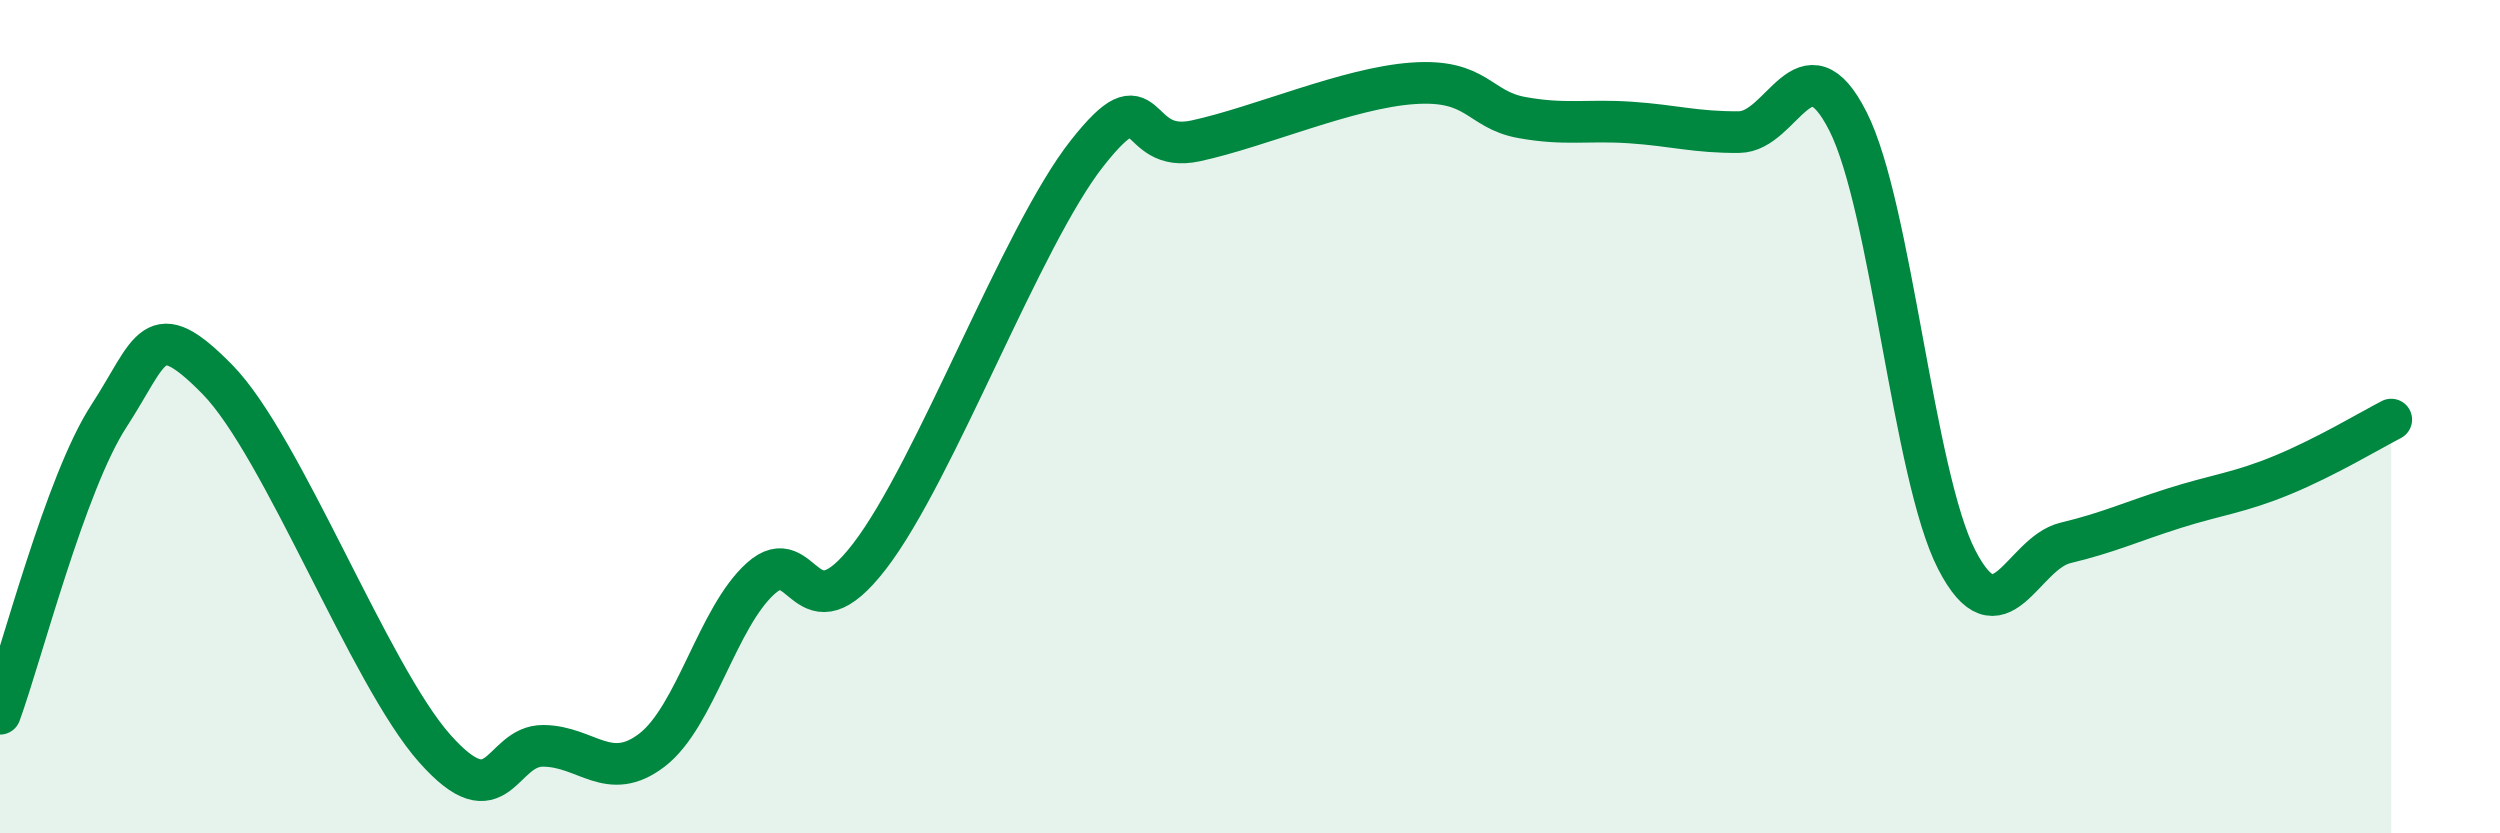
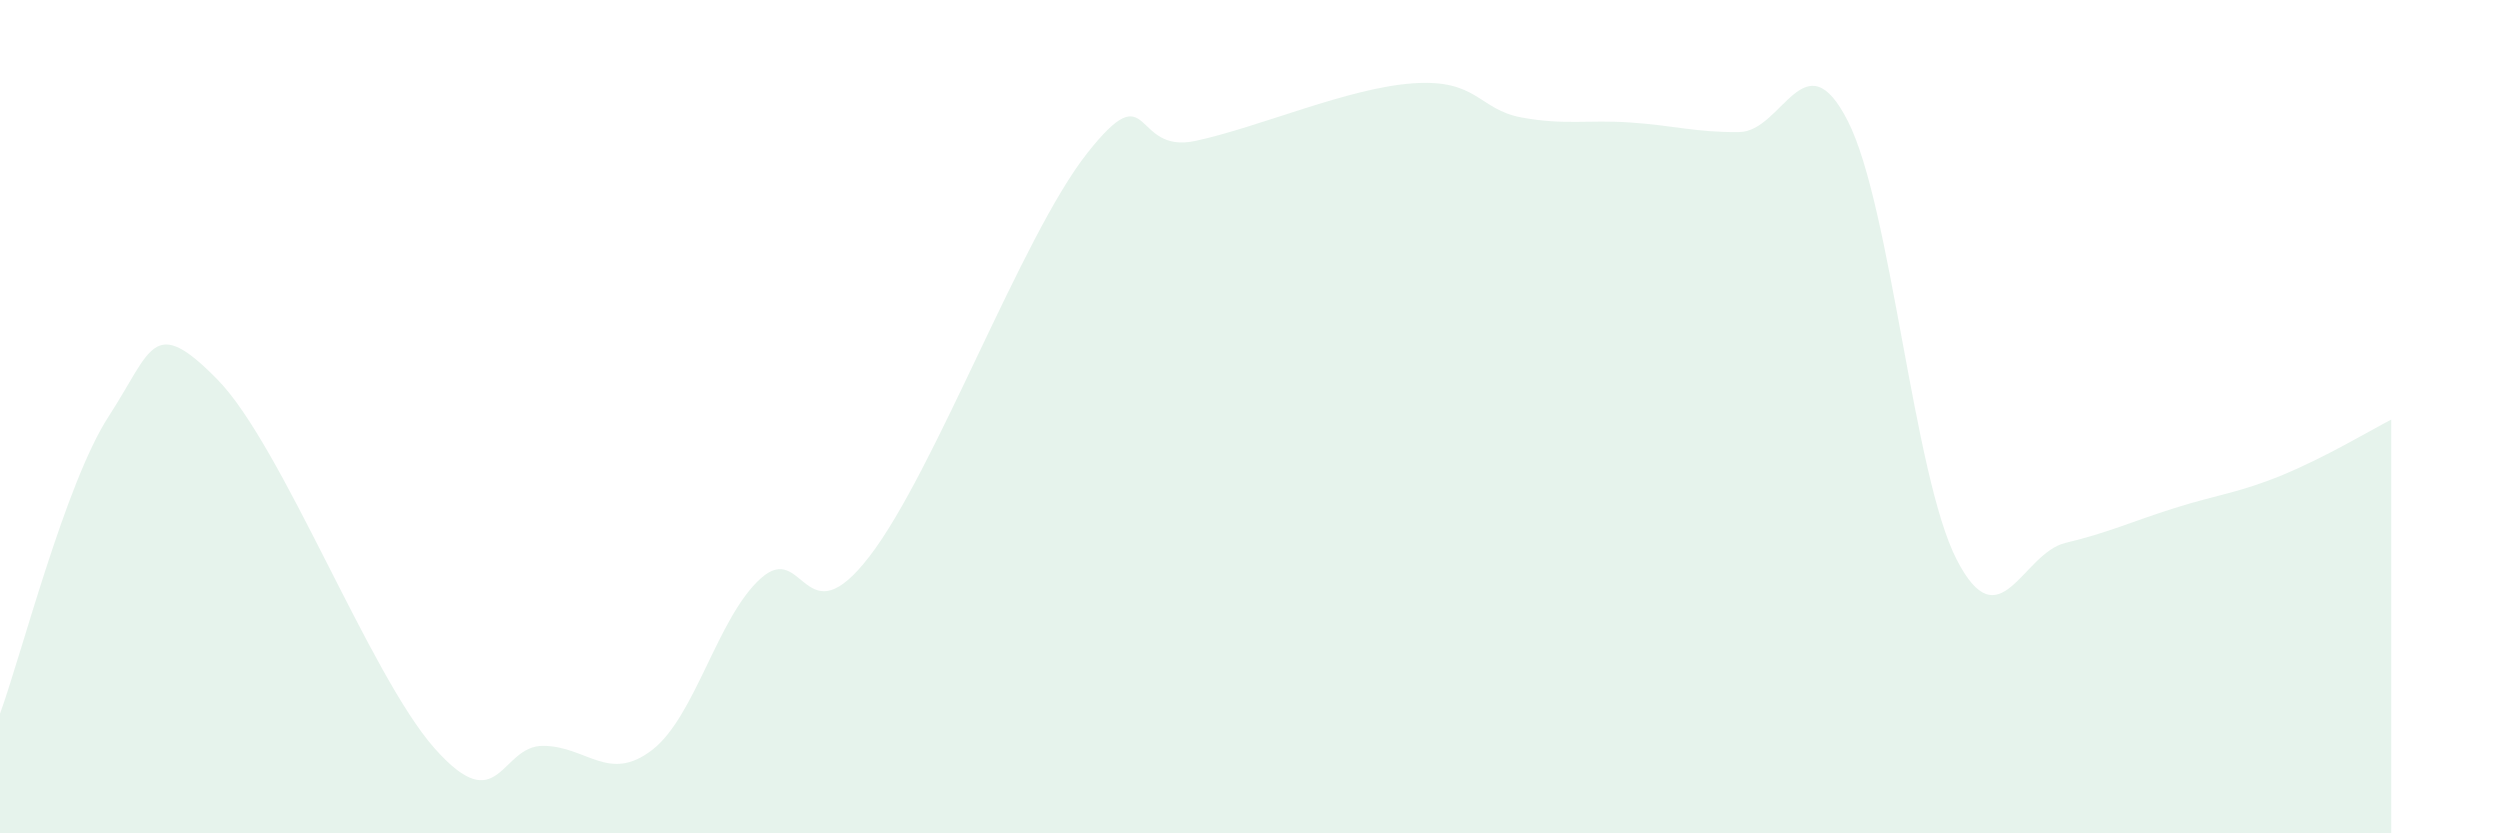
<svg xmlns="http://www.w3.org/2000/svg" width="60" height="20" viewBox="0 0 60 20">
  <path d="M 0,17.13 C 0.52,15.7 1.57,11.59 2.61,9.99 C 3.65,8.39 3.66,7.52 5.22,9.11 C 6.78,10.7 8.87,16.2 10.43,17.96 C 11.99,19.72 12,17.89 13.04,17.9 C 14.08,17.91 14.61,18.8 15.65,18 C 16.69,17.2 17.22,14.81 18.26,13.88 C 19.3,12.95 19.3,15.39 20.87,13.35 C 22.44,11.31 24.52,5.67 26.09,3.68 C 27.66,1.69 27.14,3.72 28.7,3.38 C 30.26,3.04 32.35,2.11 33.91,2 C 35.47,1.89 35.48,2.63 36.52,2.82 C 37.56,3.01 38.09,2.87 39.13,2.94 C 40.17,3.01 40.7,3.18 41.74,3.17 C 42.78,3.16 43.31,0.86 44.35,2.91 C 45.39,4.96 45.92,11.41 46.96,13.43 C 48,15.45 48.53,13.28 49.57,13.03 C 50.61,12.78 51.13,12.53 52.17,12.2 C 53.21,11.87 53.74,11.83 54.78,11.4 C 55.82,10.97 56.87,10.34 57.39,10.07L57.39 20L0 20Z" fill="#008740" opacity="0.1" stroke-linecap="round" stroke-linejoin="round" />
-   <path d="M 0,17.13 C 0.52,15.7 1.57,11.59 2.61,9.99 C 3.65,8.39 3.66,7.52 5.22,9.11 C 6.78,10.7 8.87,16.2 10.43,17.96 C 11.99,19.72 12,17.89 13.04,17.9 C 14.08,17.91 14.61,18.8 15.65,18 C 16.69,17.2 17.22,14.81 18.26,13.88 C 19.3,12.95 19.3,15.39 20.87,13.35 C 22.44,11.31 24.52,5.67 26.09,3.68 C 27.66,1.69 27.14,3.72 28.7,3.38 C 30.26,3.04 32.35,2.11 33.91,2 C 35.47,1.89 35.48,2.63 36.52,2.82 C 37.56,3.01 38.09,2.87 39.13,2.94 C 40.17,3.01 40.7,3.18 41.74,3.17 C 42.78,3.16 43.31,0.86 44.35,2.91 C 45.39,4.96 45.92,11.41 46.96,13.43 C 48,15.45 48.53,13.28 49.57,13.03 C 50.61,12.78 51.13,12.53 52.17,12.2 C 53.21,11.87 53.74,11.83 54.78,11.4 C 55.82,10.97 56.87,10.34 57.39,10.07" stroke="#008740" stroke-width="1" fill="none" stroke-linecap="round" stroke-linejoin="round" />
</svg>